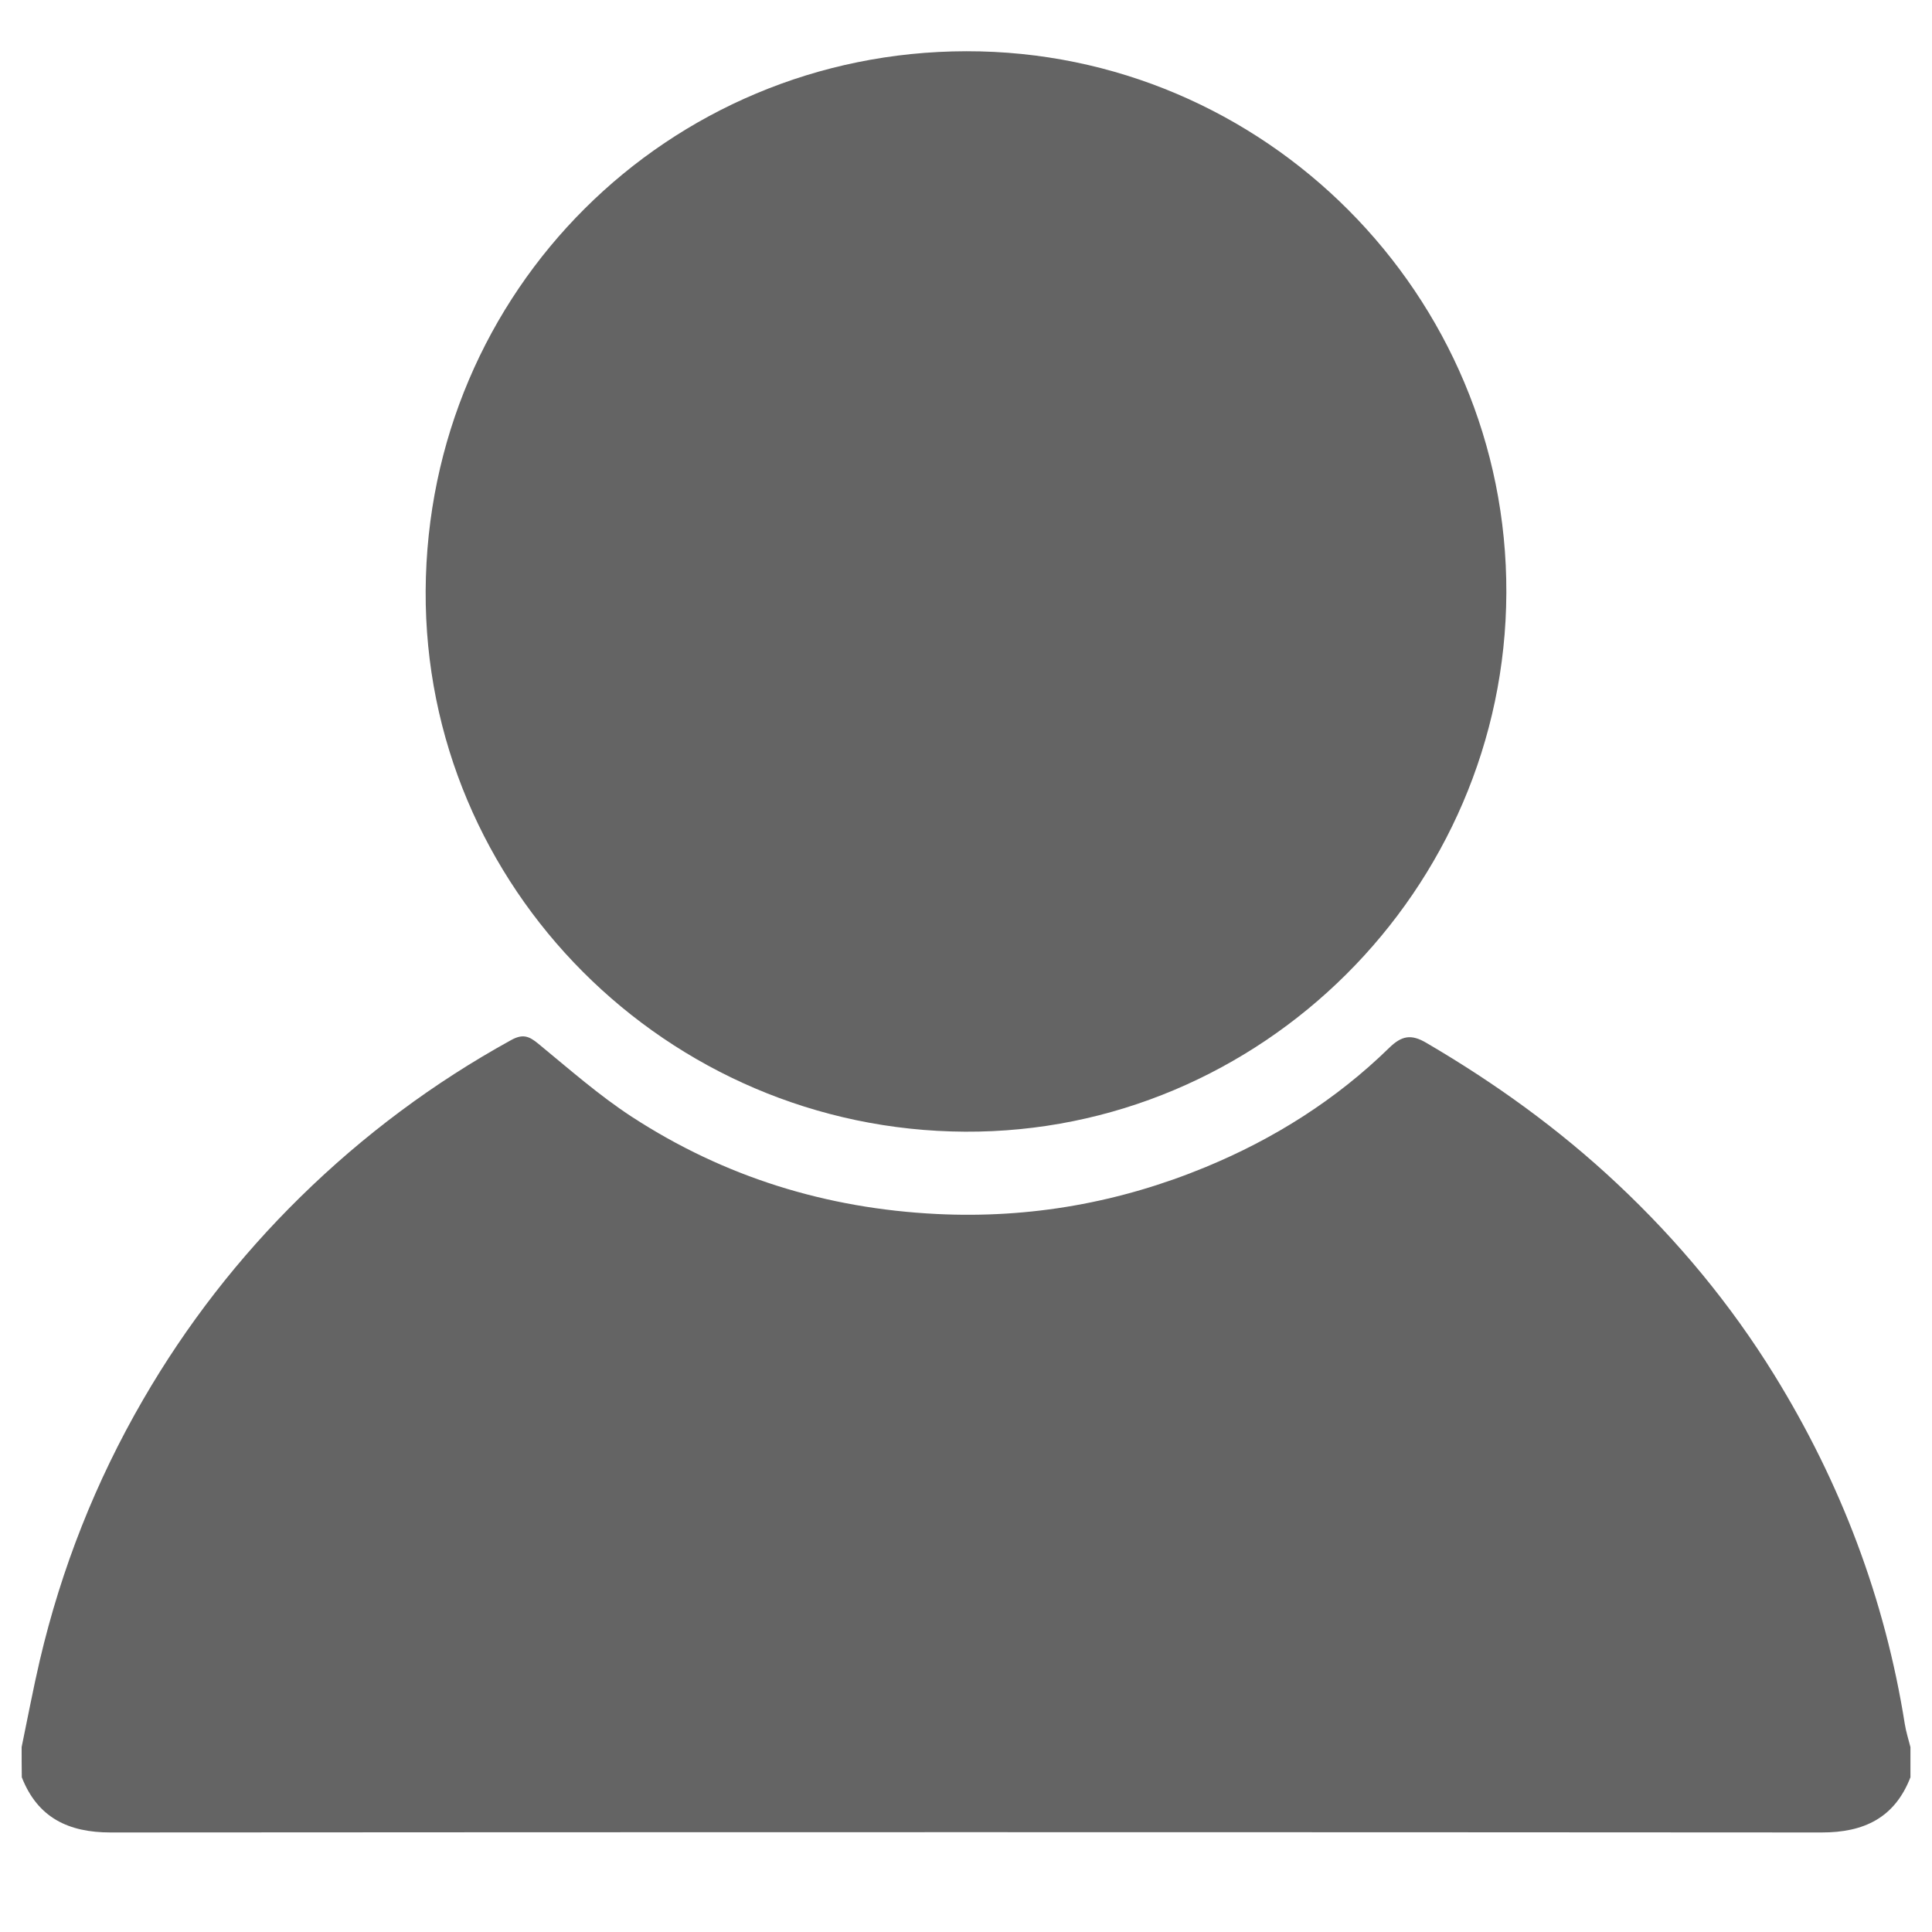
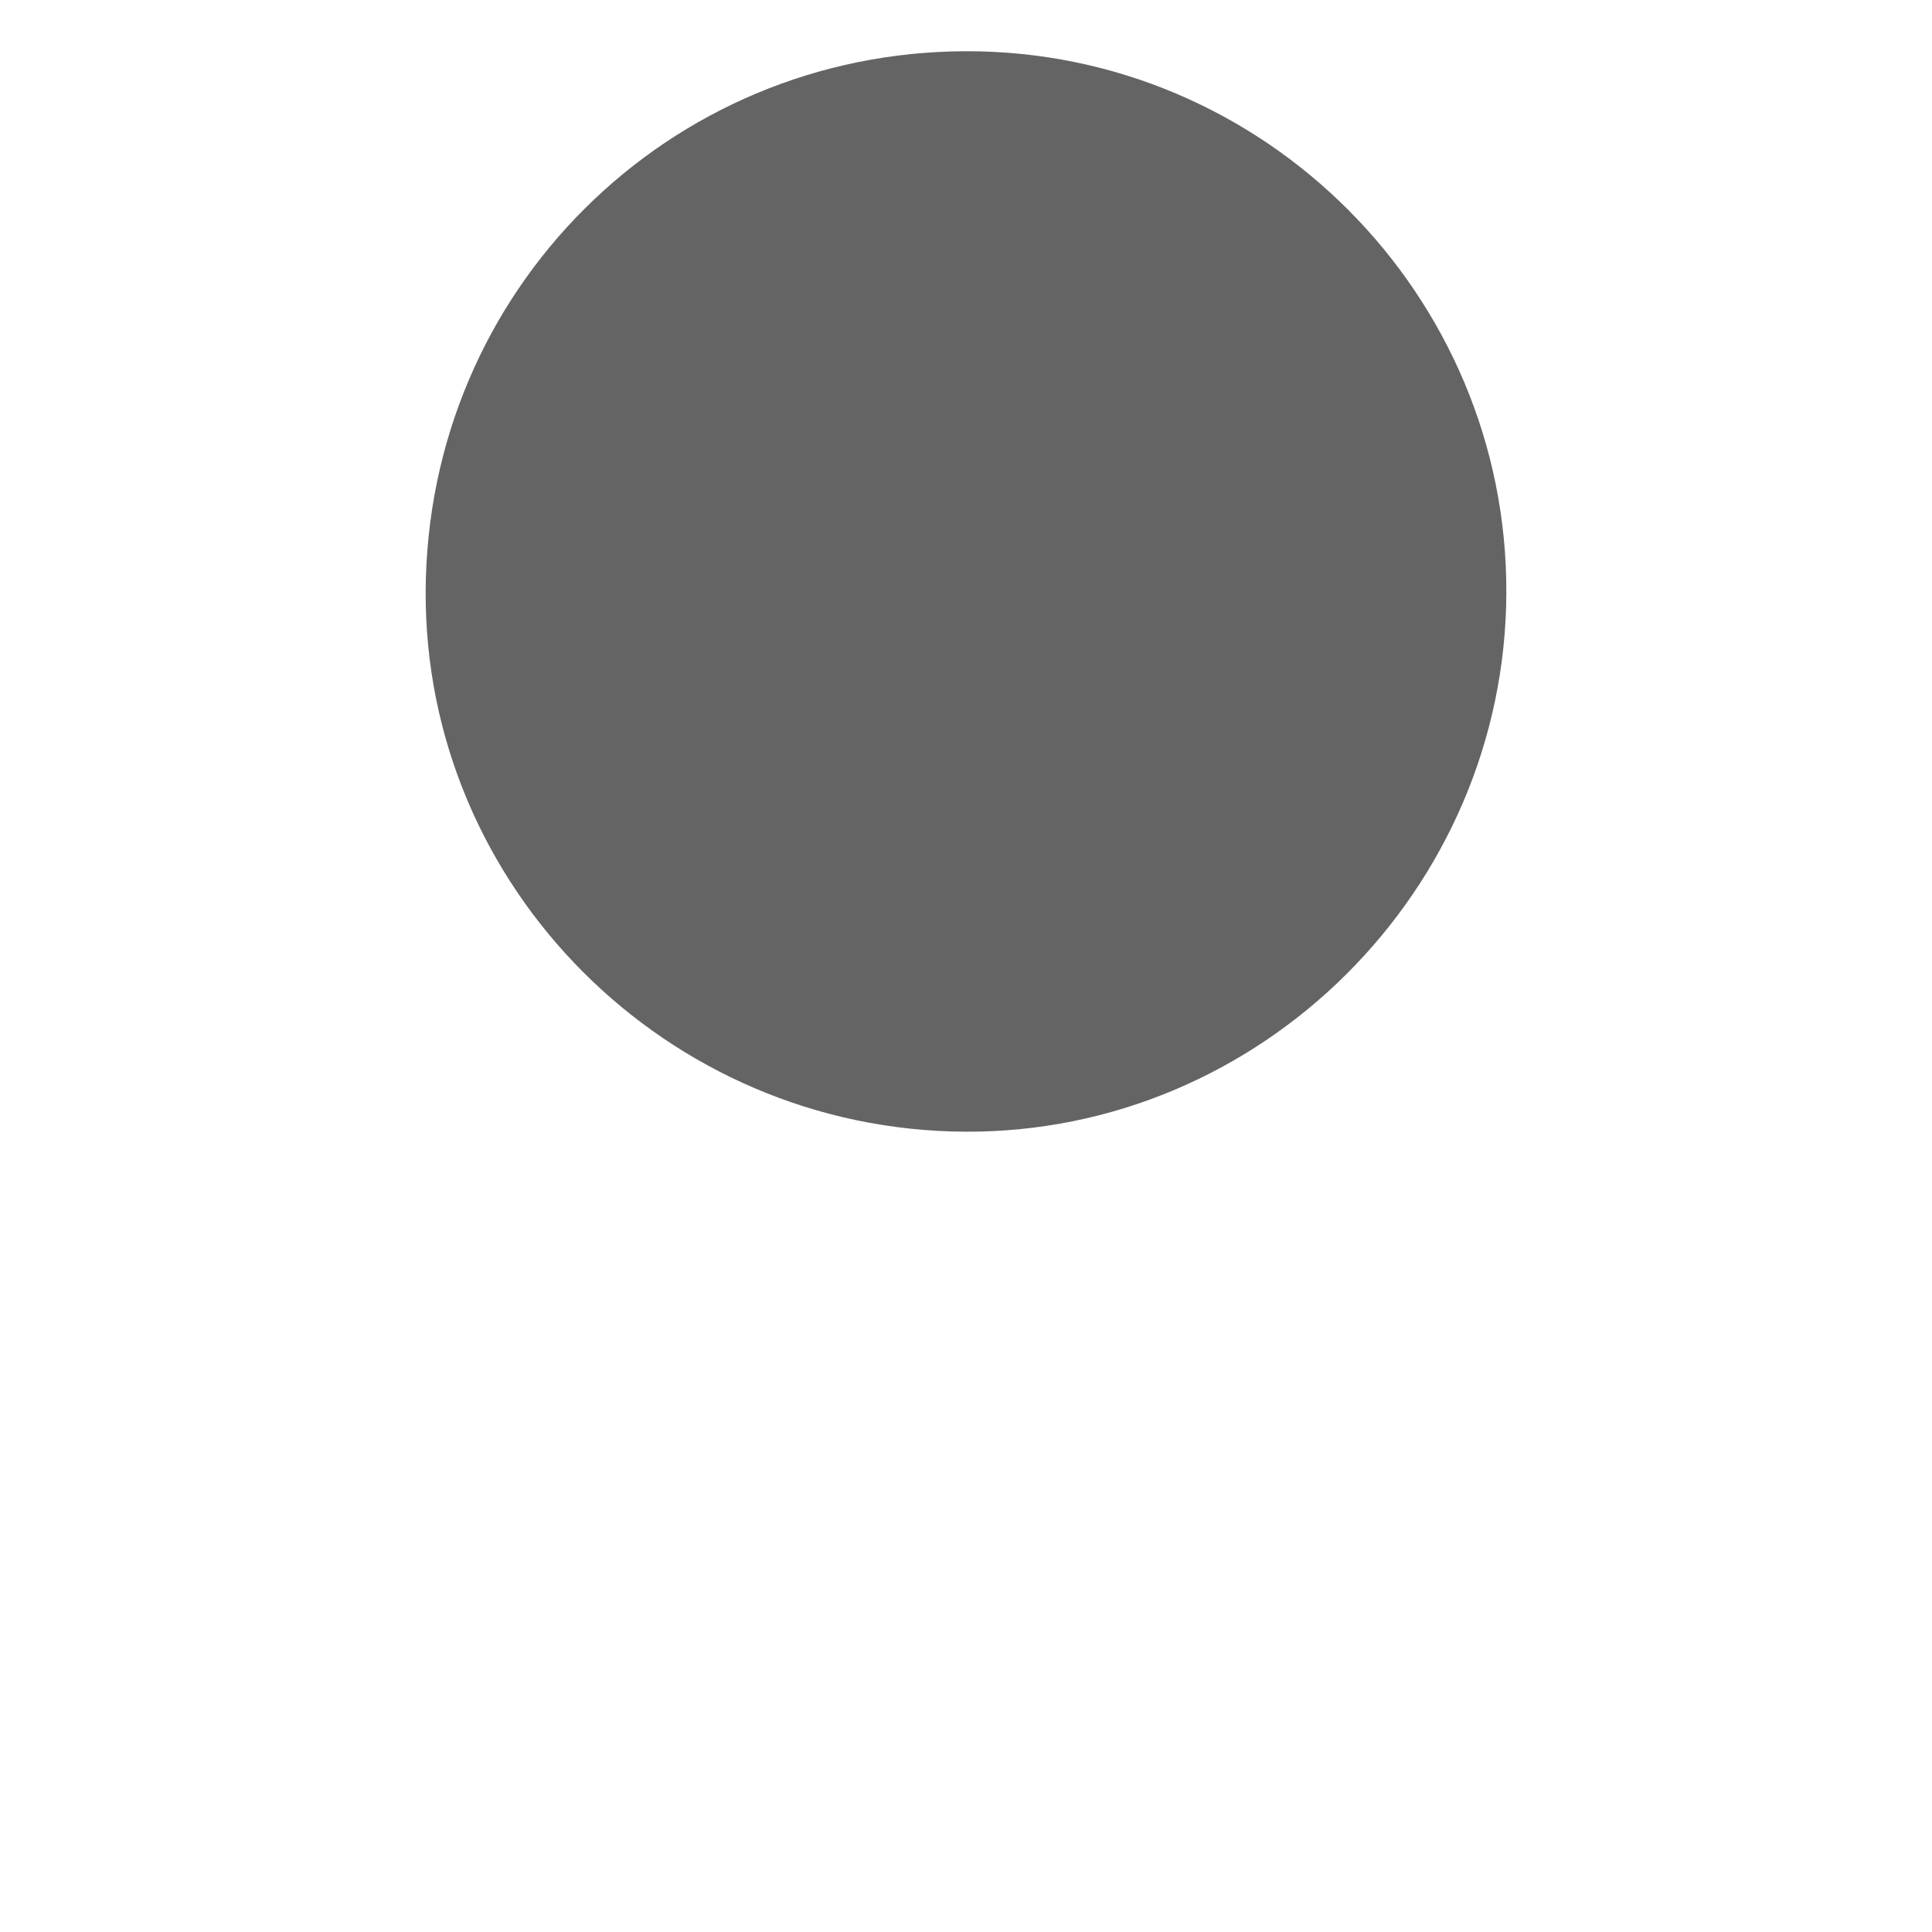
<svg xmlns="http://www.w3.org/2000/svg" version="1.1" id="Capa_1" x="0px" y="0px" viewBox="0 0 25 25" style="enable-background:new 0 0 25 25;" xml:space="preserve">
  <g>
    <g>
-       <path style="fill:#646464;" d="M0.28,22.607c0.078-0.374,0.148-0.75,0.235-1.122c0.279-1.19,0.723-2.315,1.337-3.374    c0.561-0.968,1.24-1.842,2.036-2.623c0.815-0.8,1.723-1.477,2.725-2.029c0.153-0.085,0.234-0.051,0.353,0.047    c0.396,0.325,0.783,0.667,1.211,0.946c1.195,0.778,2.515,1.186,3.943,1.257c1.209,0.06,2.371-0.148,3.483-0.608    c0.883-0.365,1.686-0.871,2.372-1.541c0.162-0.158,0.284-0.182,0.481-0.066c0.889,0.52,1.717,1.116,2.47,1.823    c0.787,0.738,1.469,1.561,2.034,2.476c0.859,1.392,1.431,2.896,1.688,4.516c0.016,0.101,0.048,0.199,0.073,0.299    c0,0.13,0,0.26,0,0.39c-0.204,0.526-0.604,0.715-1.149,0.714c-7.381-0.005-14.761-0.005-22.142,0    c-0.545,0-0.943-0.191-1.148-0.714C0.28,22.867,0.28,22.737,0.28,22.607z" />
      <path style="fill:#646464;" d="M12.487,14.644c-3.86-0.02-6.999-3.164-6.979-6.998c0.021-3.888,3.138-6.977,6.995-6.983    c3.862-0.006,7.003,3.157,6.989,7.008C19.479,11.517,16.317,14.664,12.487,14.644z" />
    </g>
  </g>
</svg>